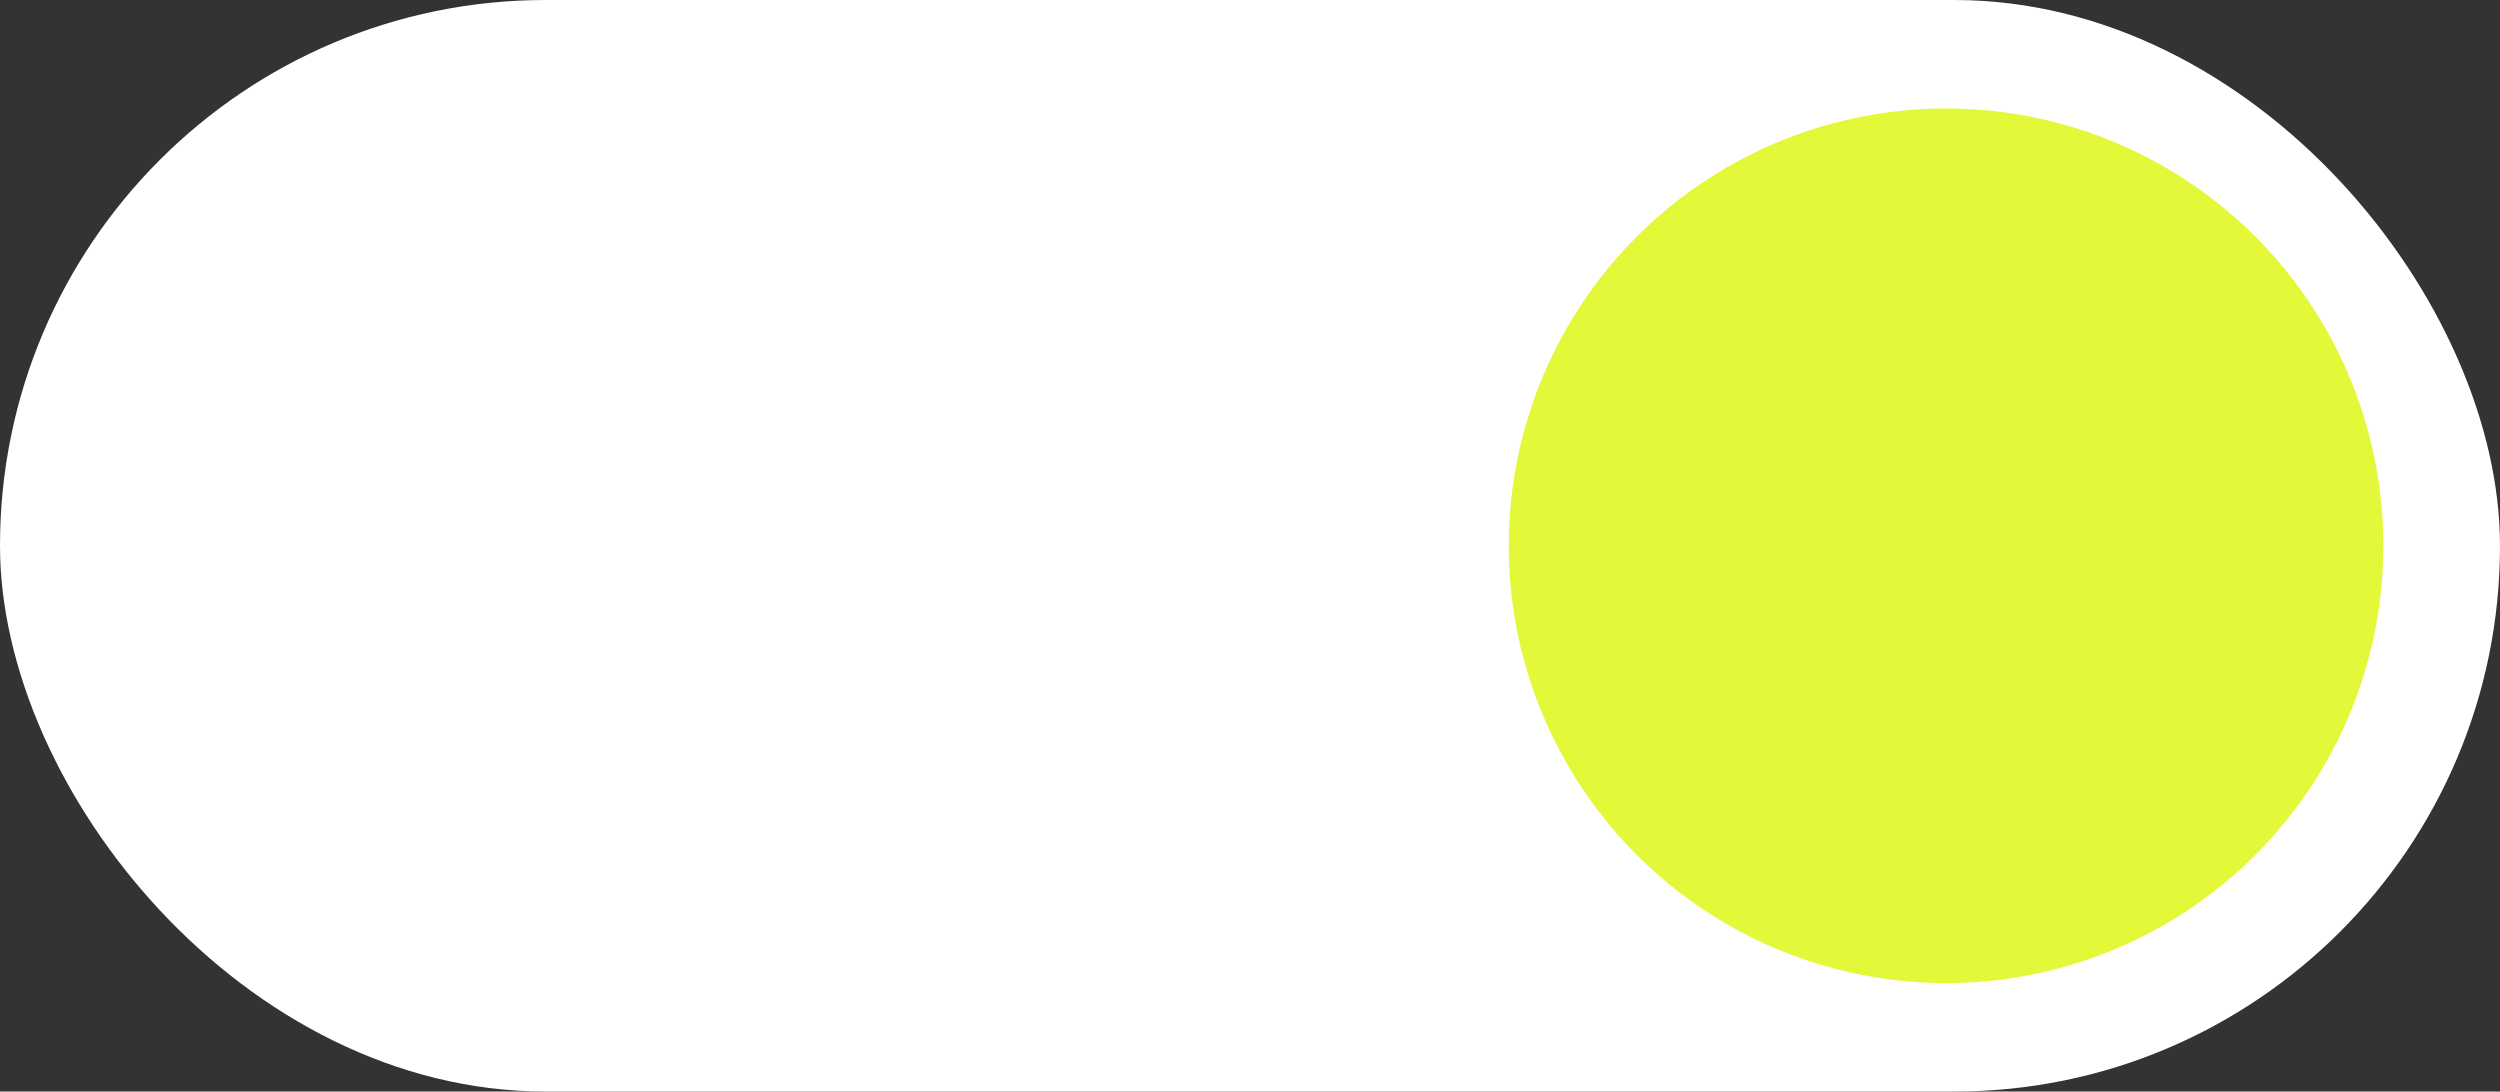
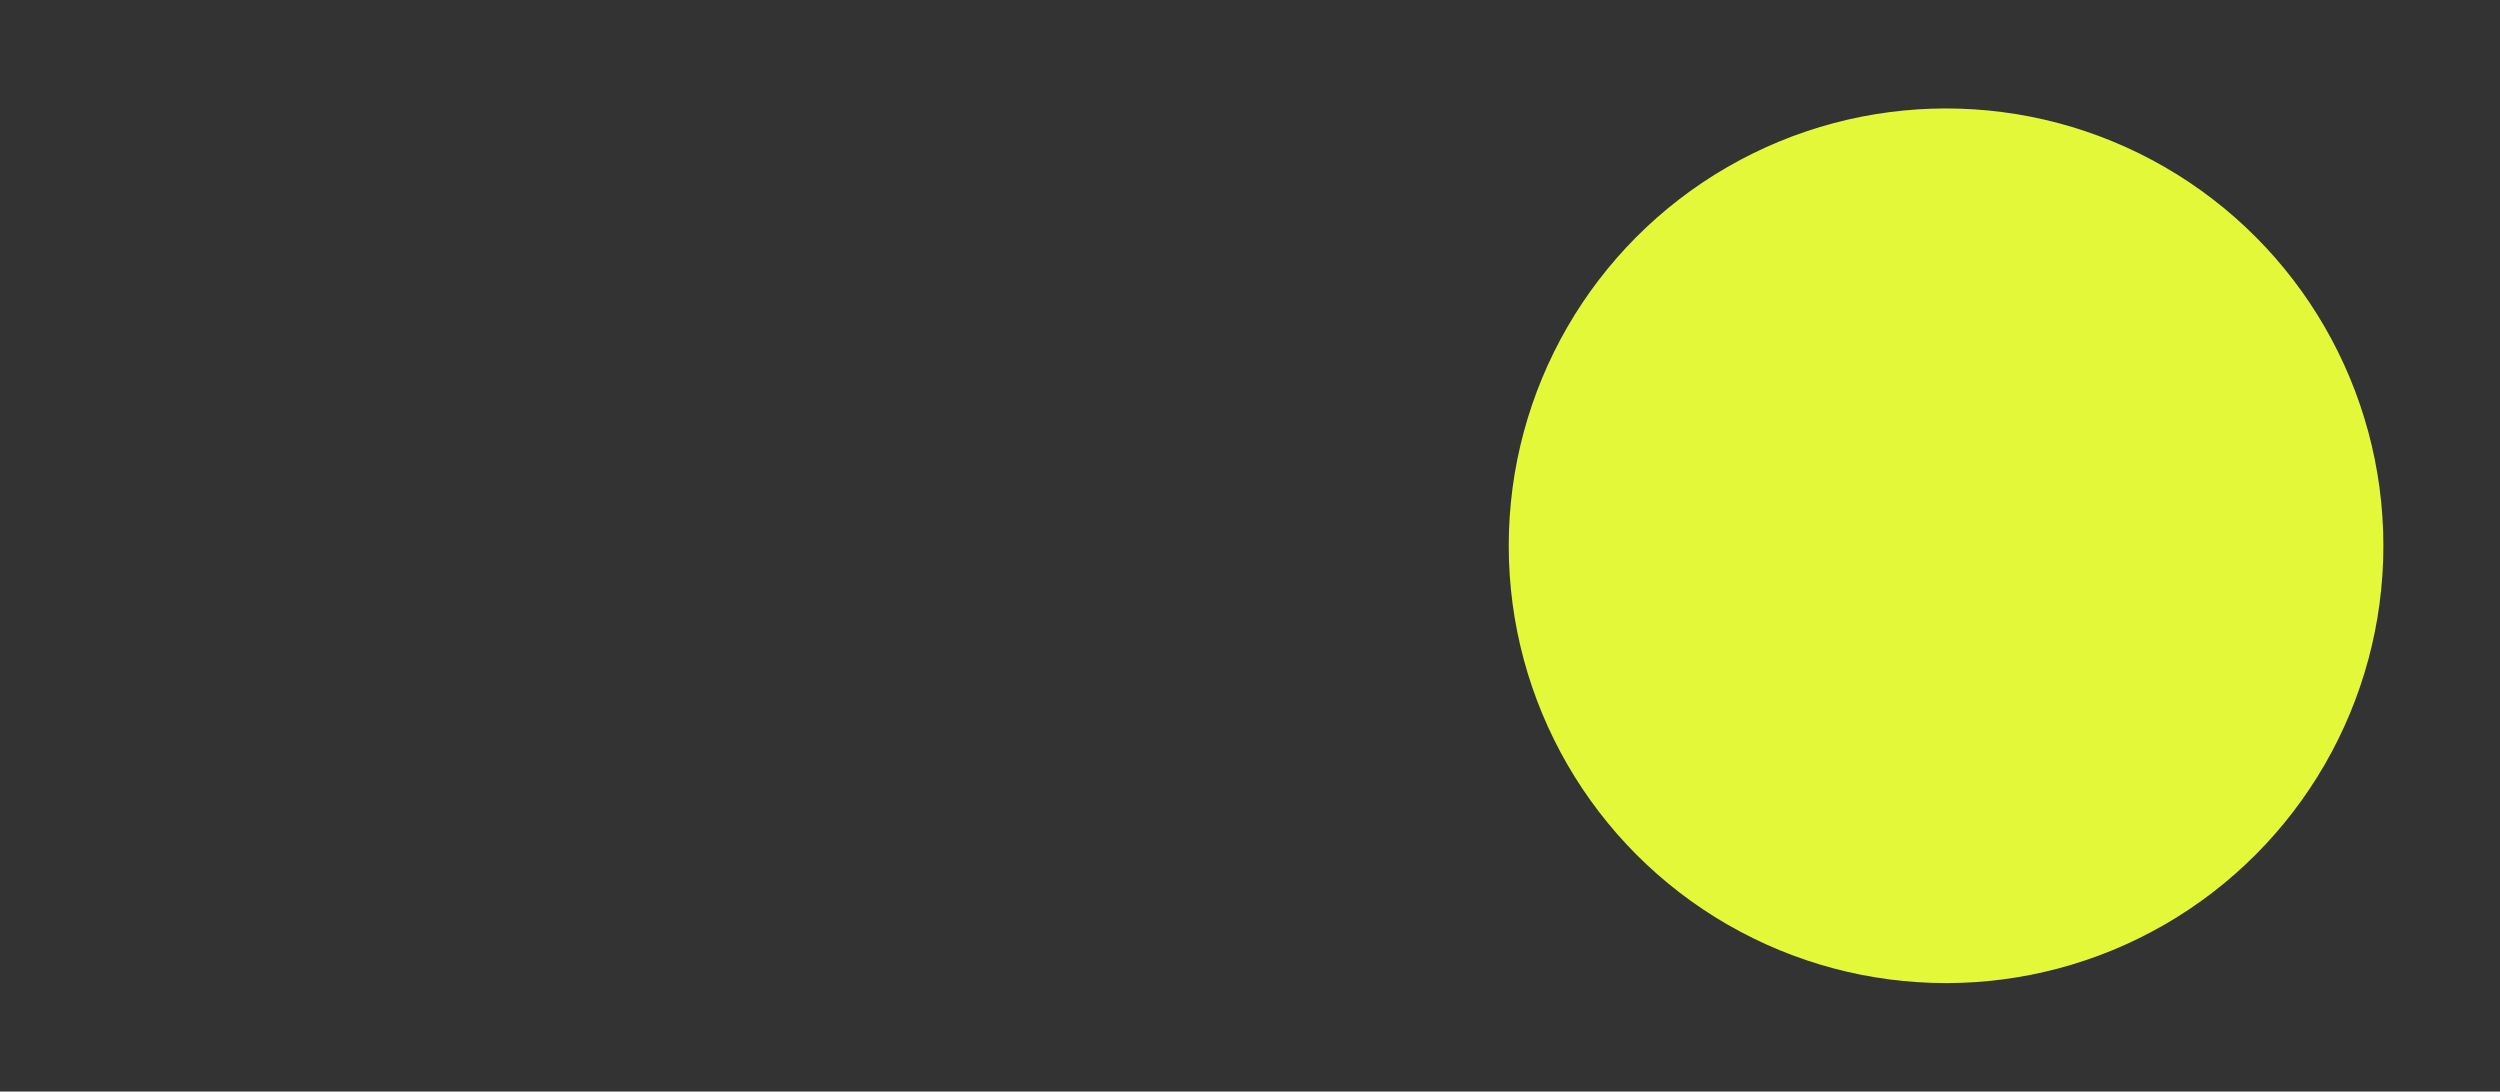
<svg xmlns="http://www.w3.org/2000/svg" width="71" height="31" viewBox="0 0 71 31" fill="none">
  <rect x="0" y="0" width="71" height="31" fill="#333333" stroke="none" />
-   <rect width="71" height="31" rx="15.5" fill="white" />
  <circle cx="55.268" cy="15.5" r="12.42" fill="#E3F838" />
</svg>